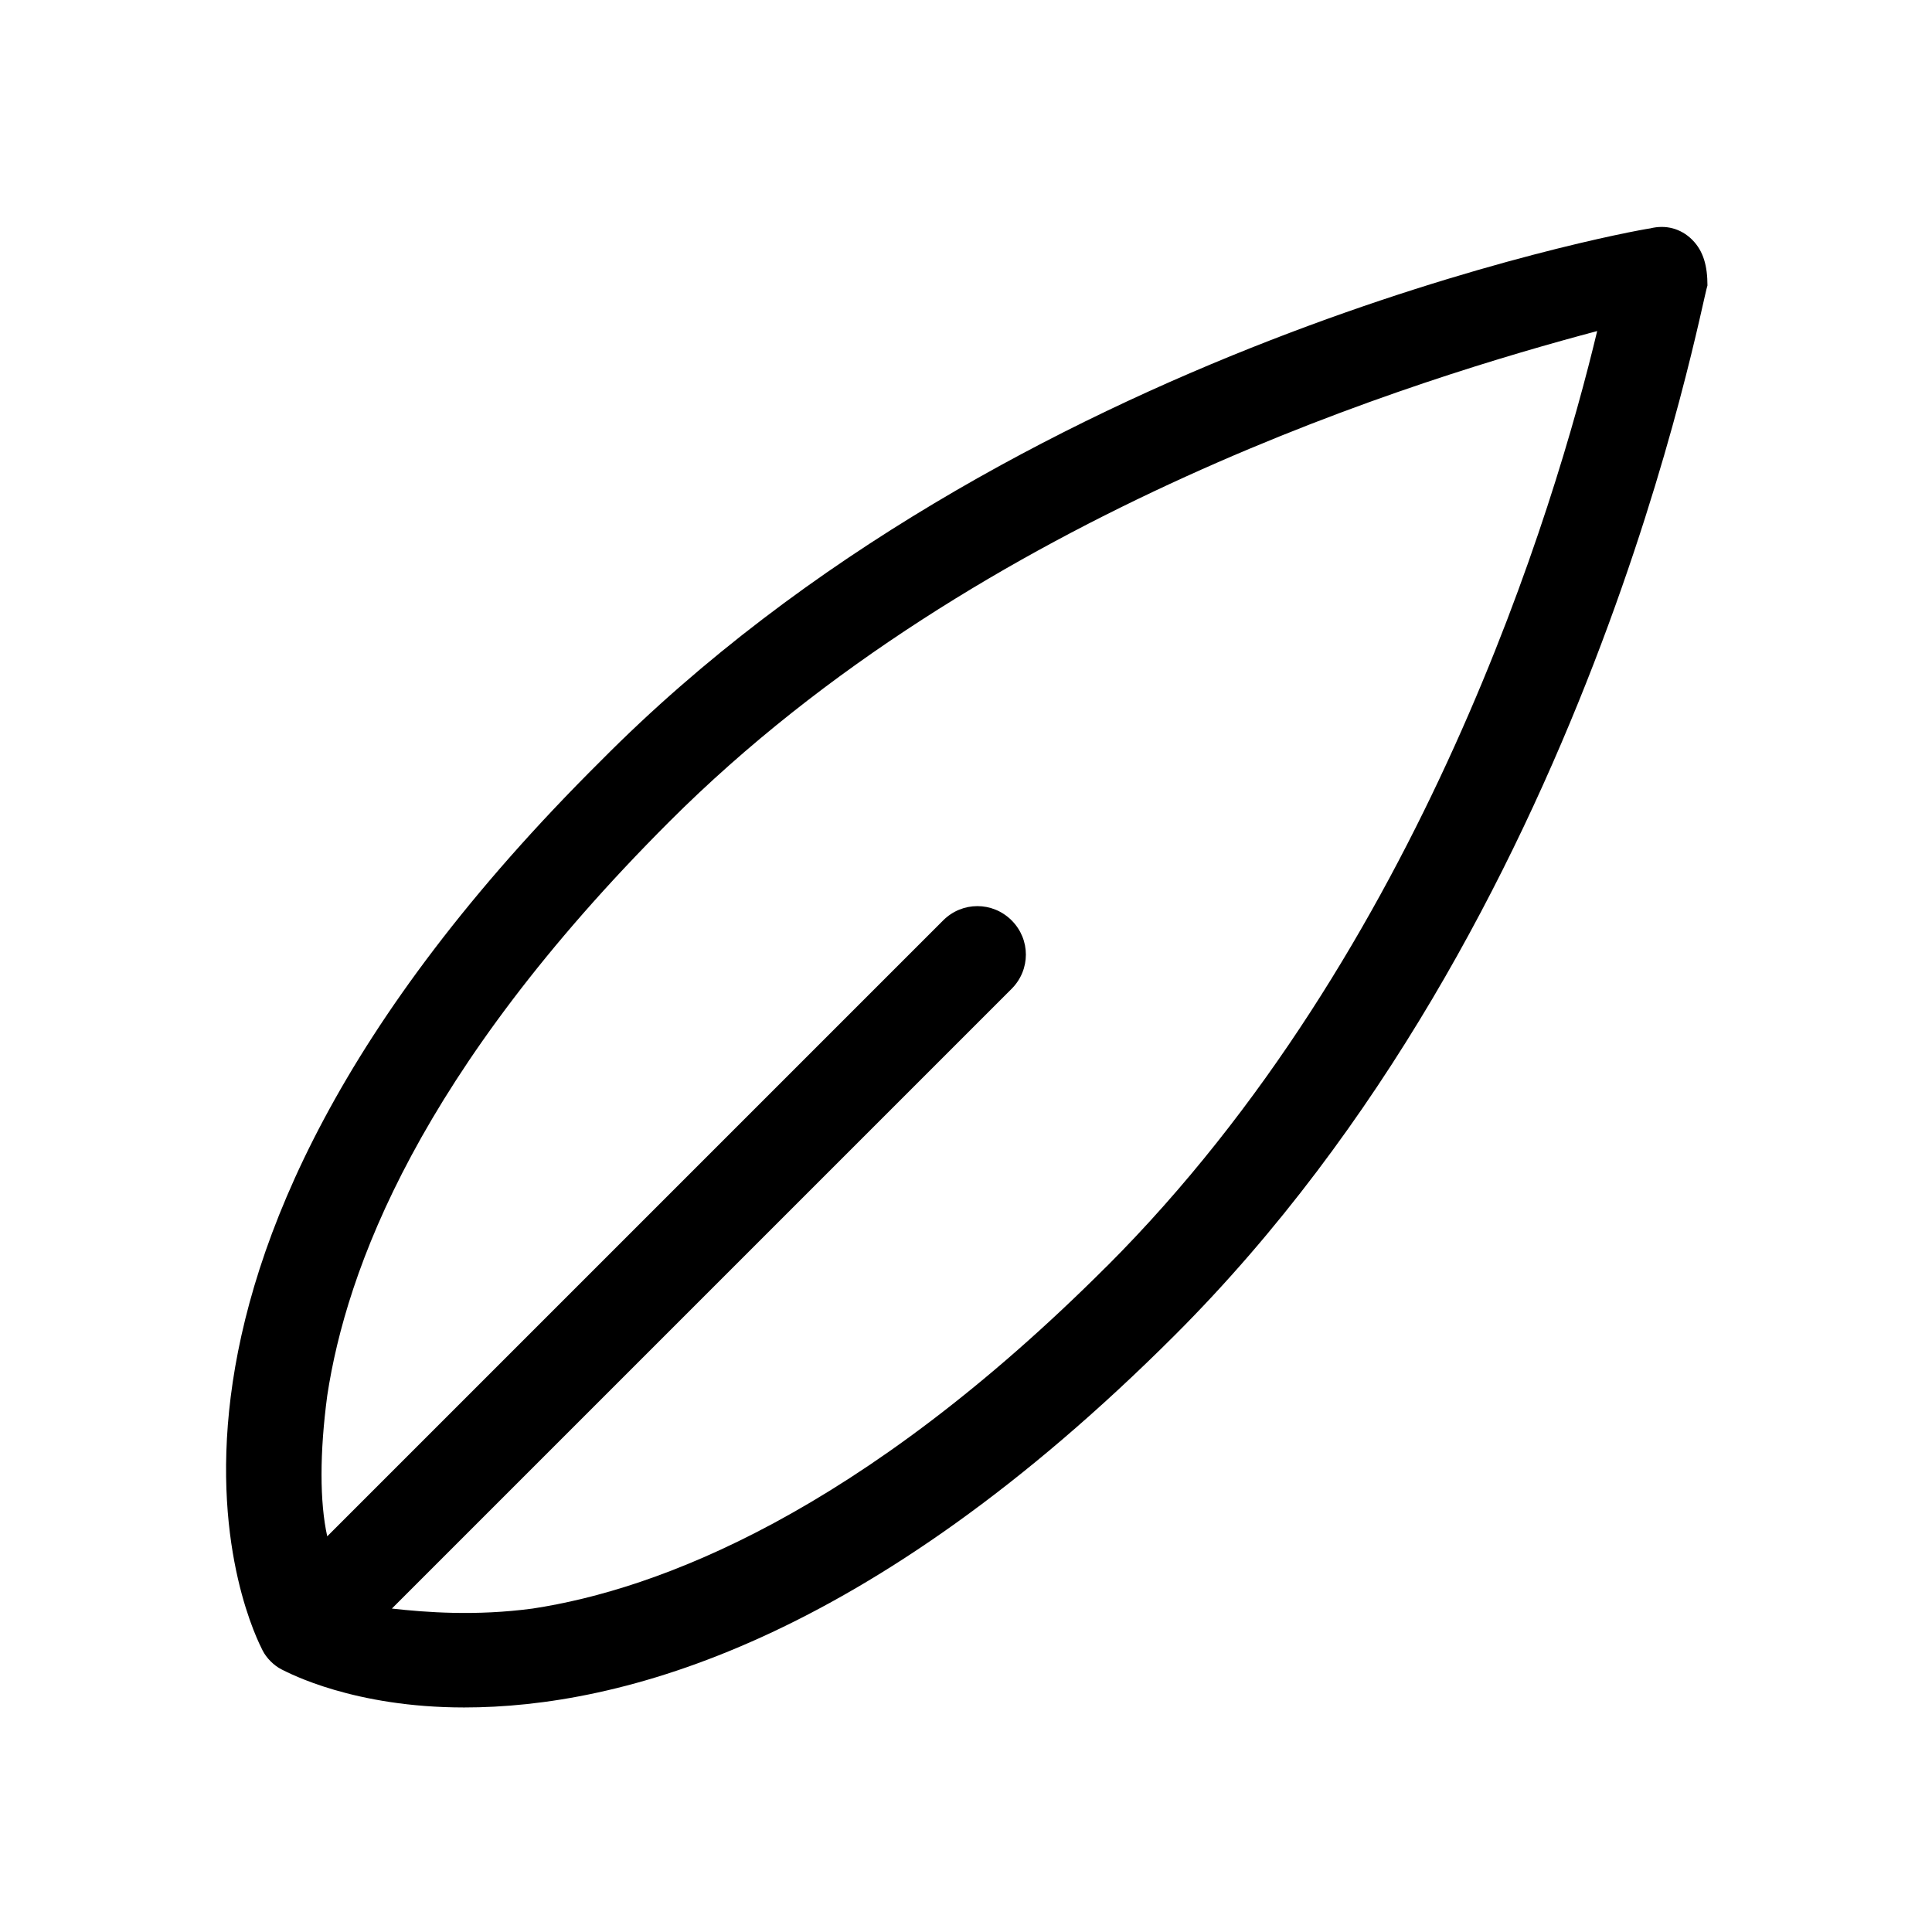
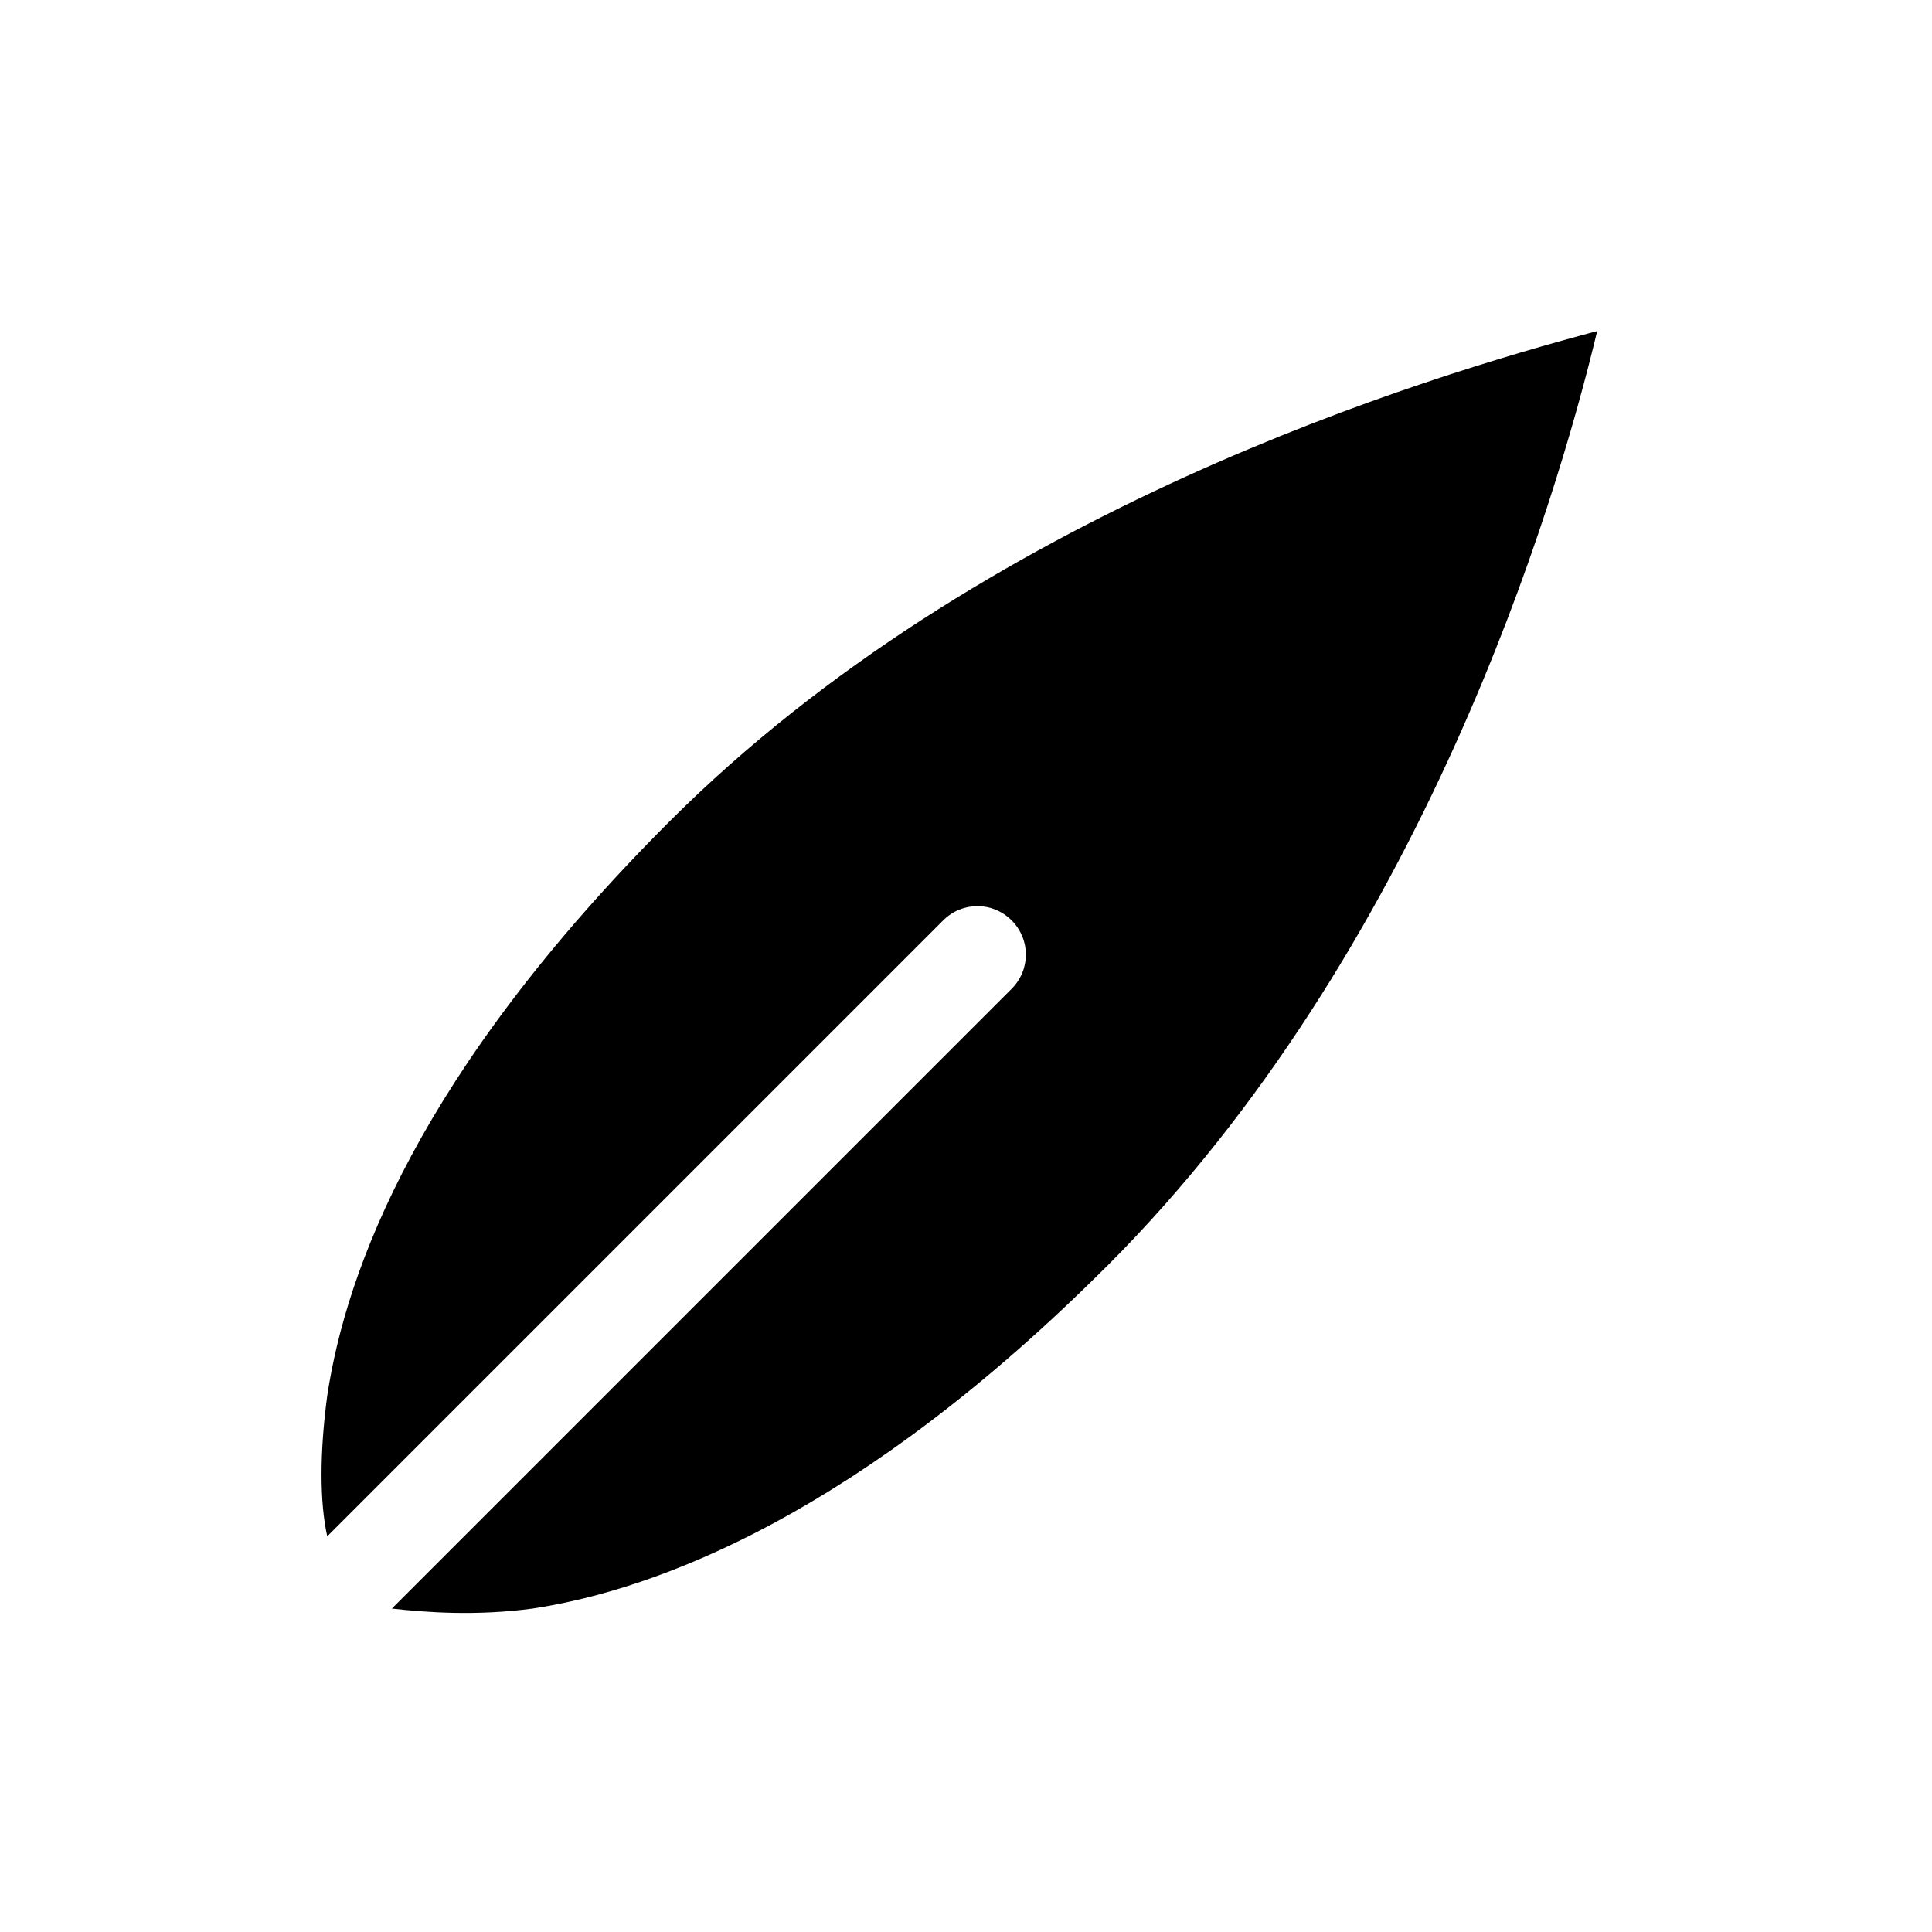
<svg xmlns="http://www.w3.org/2000/svg" fill="#000000" width="800px" height="800px" version="1.1" viewBox="144 144 512 512">
-   <path d="m592.45 207.54c-3.023-3.023-7.055-4.031-11.082-3.023-7.055 1.008-169.28 31.234-278.1 141.07-140.06 139.05-91.695 231.75-89.68 235.79 1.008 2.016 3.023 4.031 5.039 5.039 2.016 1.008 19.145 10.078 48.367 10.078 41.312 0 106.81-17.129 188.43-98.746 109.83-109.83 139.05-272.06 141.07-278.1-0.004-5.043-1.012-9.074-4.035-12.098zm-155.17 272.06c-65.496 65.496-118.9 85.648-152.15 90.688-15.113 2.016-28.215 1.008-37.281 0l164.24-164.24c5.039-5.039 5.039-13.098 0-18.137-5.039-5.039-13.098-5.039-18.137 0l-163.23 163.23c-2.016-9.07-2.016-22.168 0-37.281 5.039-33.25 24.184-85.648 90.688-152.15 82.625-82.625 200.52-117.89 245.86-129.98-11.086 46.355-46.352 164.25-129.98 247.88z" />
+   <path d="m592.45 207.54zm-155.17 272.06c-65.496 65.496-118.9 85.648-152.15 90.688-15.113 2.016-28.215 1.008-37.281 0l164.24-164.24c5.039-5.039 5.039-13.098 0-18.137-5.039-5.039-13.098-5.039-18.137 0l-163.23 163.23c-2.016-9.07-2.016-22.168 0-37.281 5.039-33.25 24.184-85.648 90.688-152.15 82.625-82.625 200.52-117.89 245.86-129.98-11.086 46.355-46.352 164.25-129.98 247.88z" />
</svg>